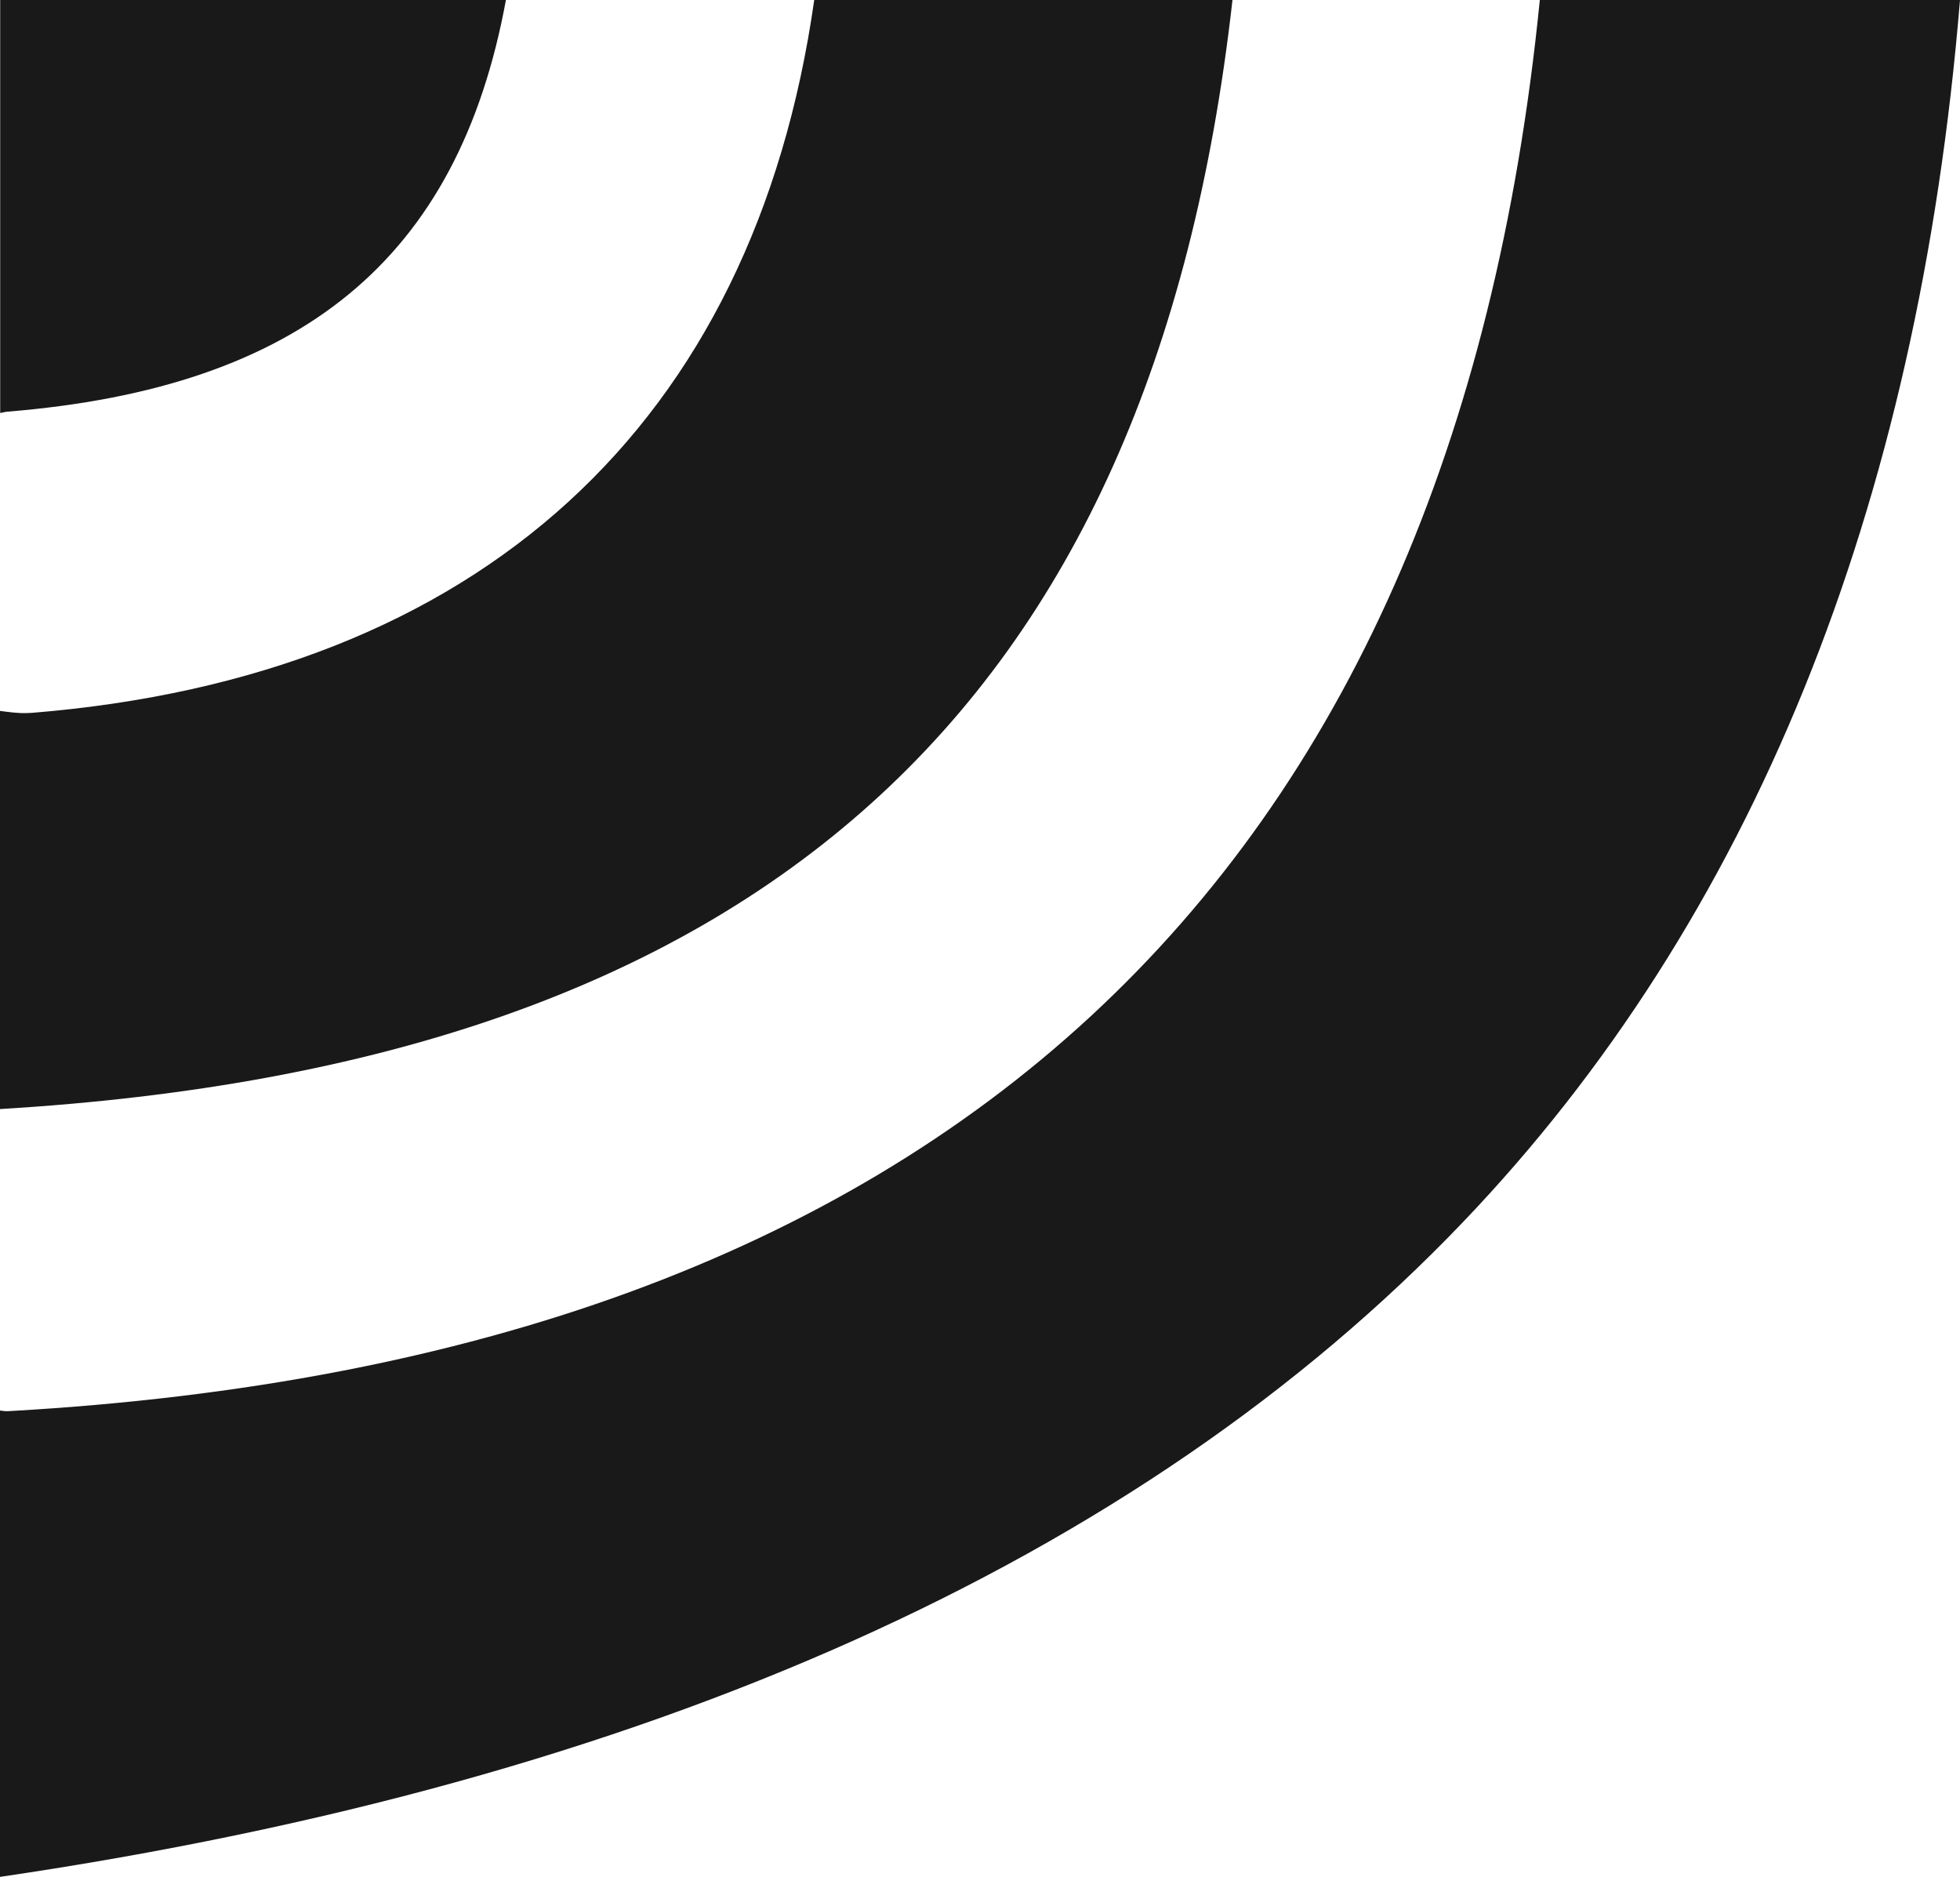
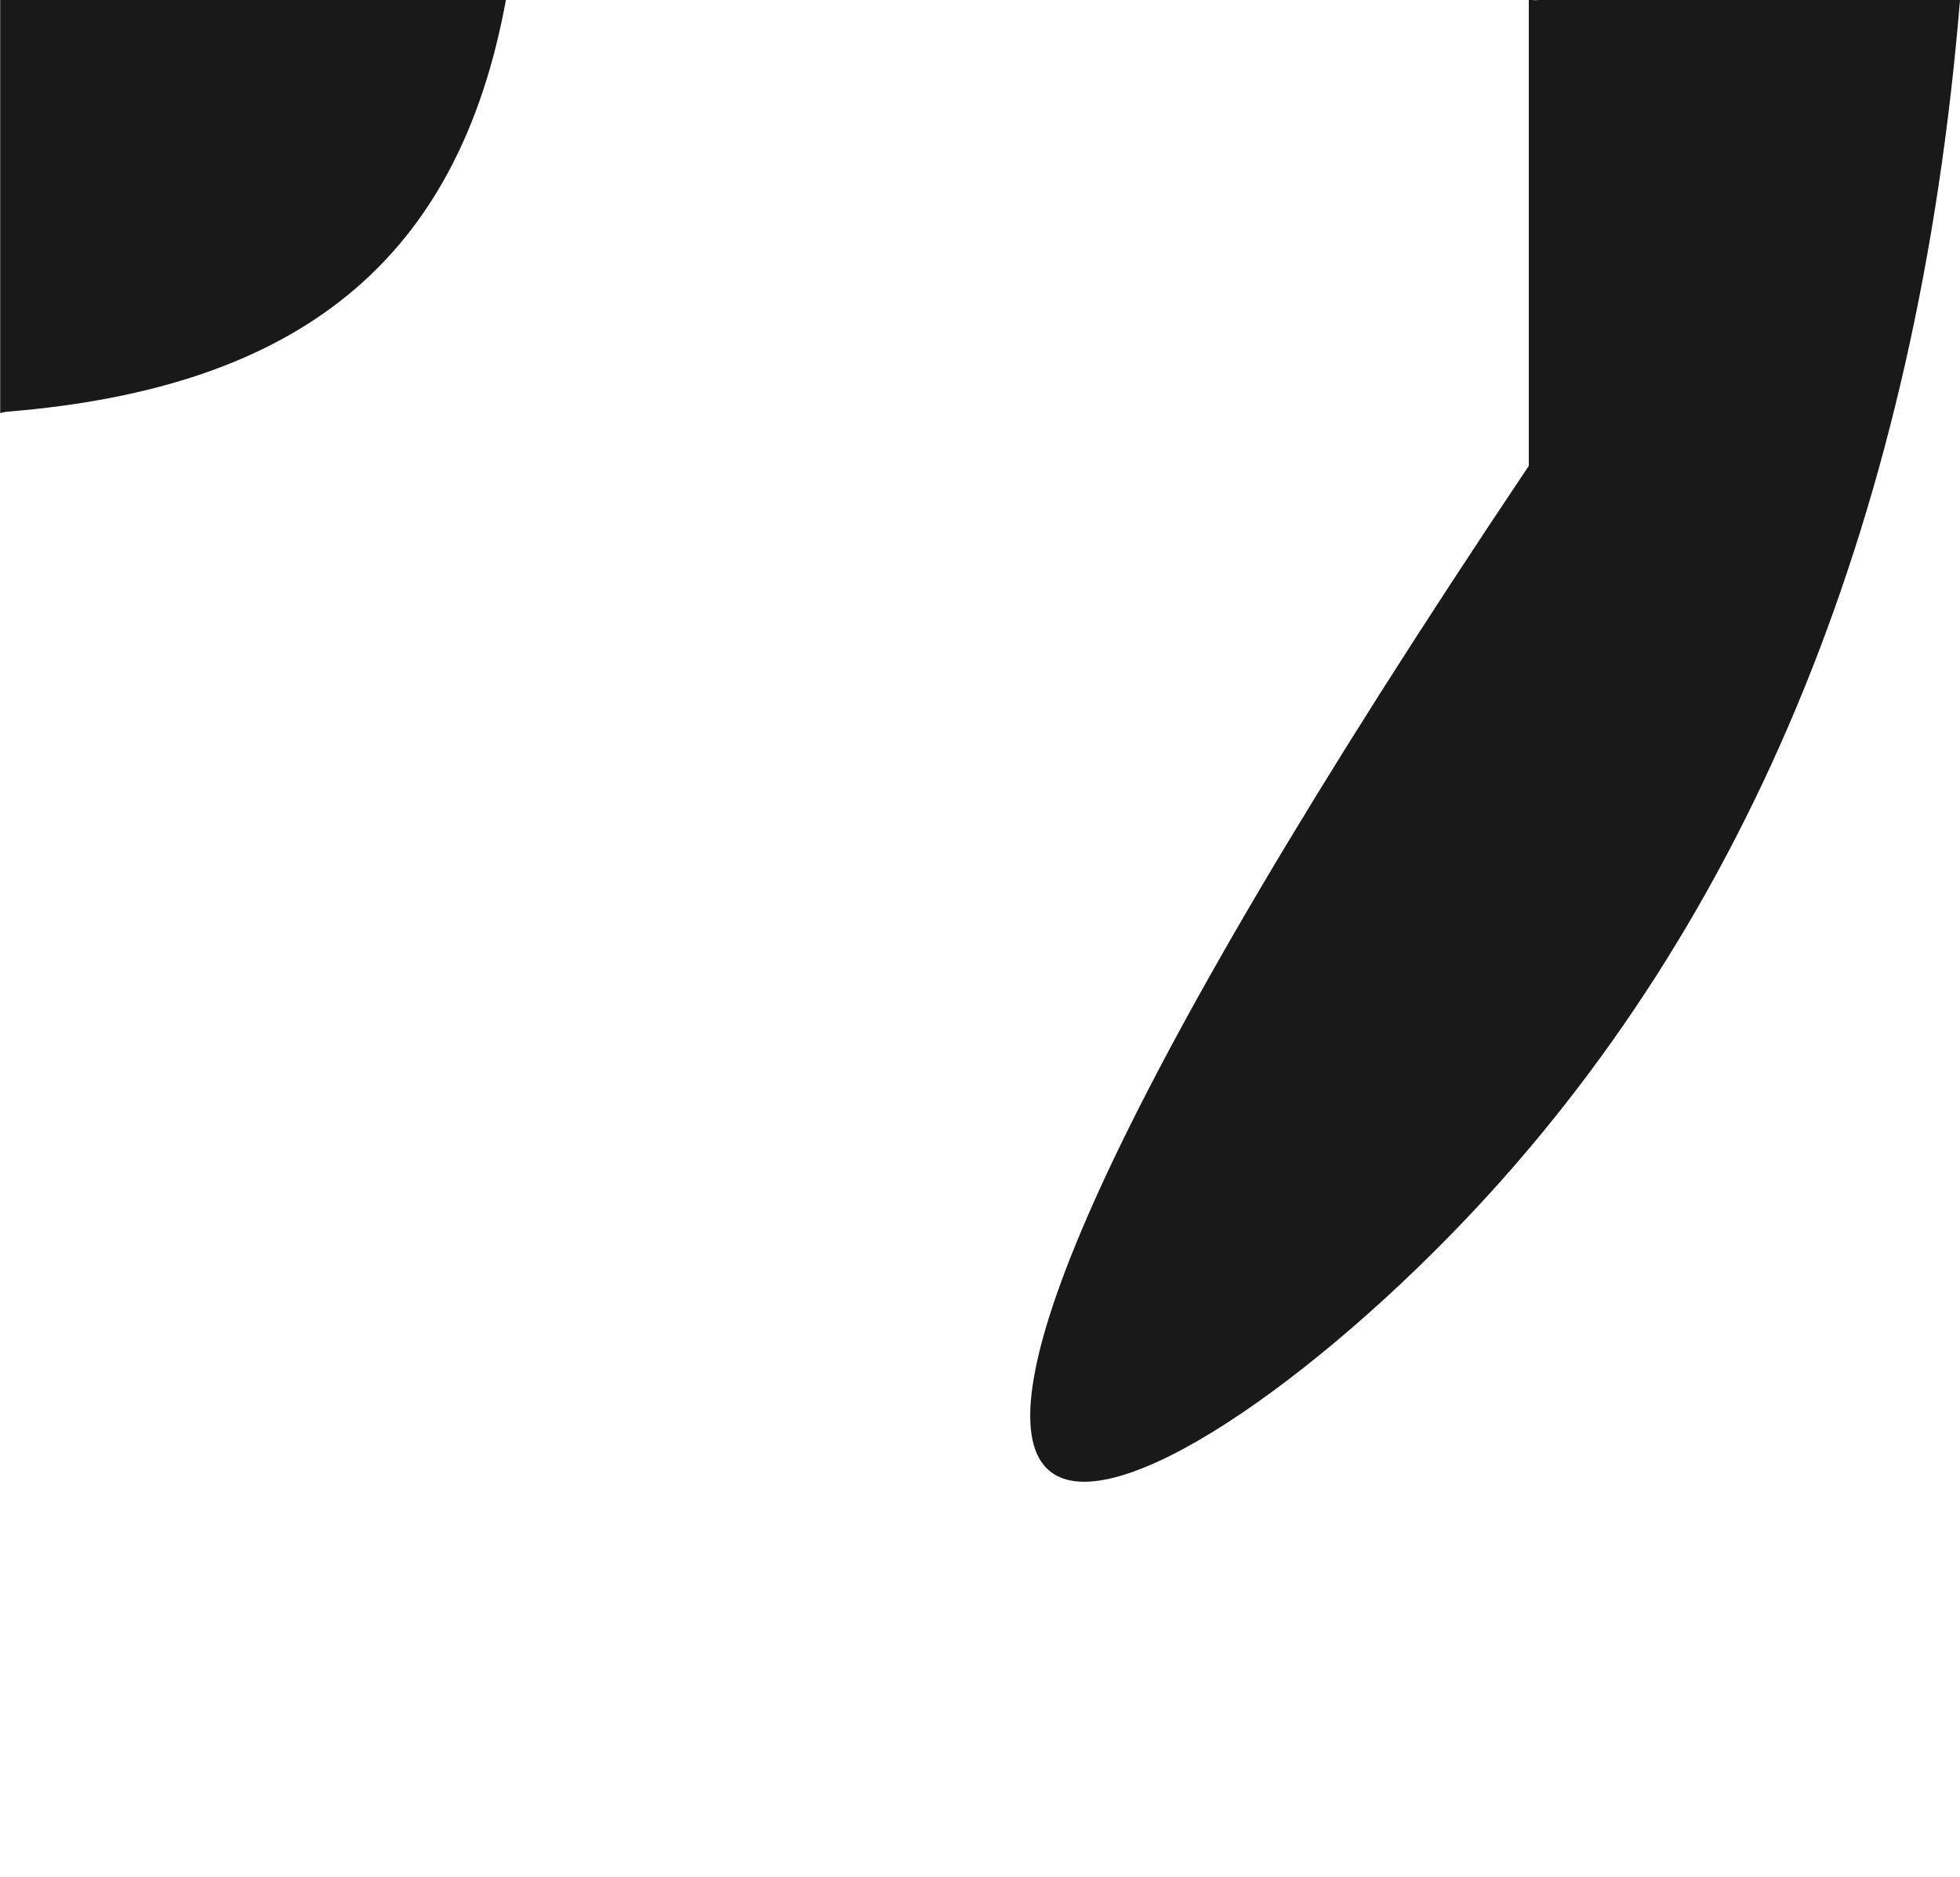
<svg xmlns="http://www.w3.org/2000/svg" version="1.1" id="Layer_1" x="0px" y="0px" viewBox="0 0 1012.7 969.7" style="enable-background:new 0 0 1012.7 969.7;" xml:space="preserve">
  <style type="text/css">
	.st0{fill:#191919;}
</style>
-   <path id="Path_19" class="st0" d="M756,631.3C905.1,475.3,991.1,262.9,1012.7,0L795.6,0C750.1,456.2,484.8,701.7,5.7,729l-2,0.1  c-1.3,0.1-2.5-0.3-3.7-0.3l0,240.9C334,920.6,588.4,806.7,756,631.3" />
-   <path id="Path_20" class="st0" d="M0,573C392,549.6,595.5,366.8,636.8,0L420.7,0C389.5,219.2,247.8,349.5,16.5,368.3l-2.4,0.1  c-4.7,0.2-9.4-0.5-14.1-1.1L0,573" />
+   <path id="Path_19" class="st0" d="M756,631.3C905.1,475.3,991.1,262.9,1012.7,0L795.6,0l-2,0.1  c-1.3,0.1-2.5-0.3-3.7-0.3l0,240.9C334,920.6,588.4,806.7,756,631.3" />
  <path id="Path_21" class="st0" d="M3.7,212.7C155.6,200.4,236.8,133.9,261.4,0L0.1,0l0,213.4C1.3,213.2,2.5,212.8,3.7,212.7" />
</svg>